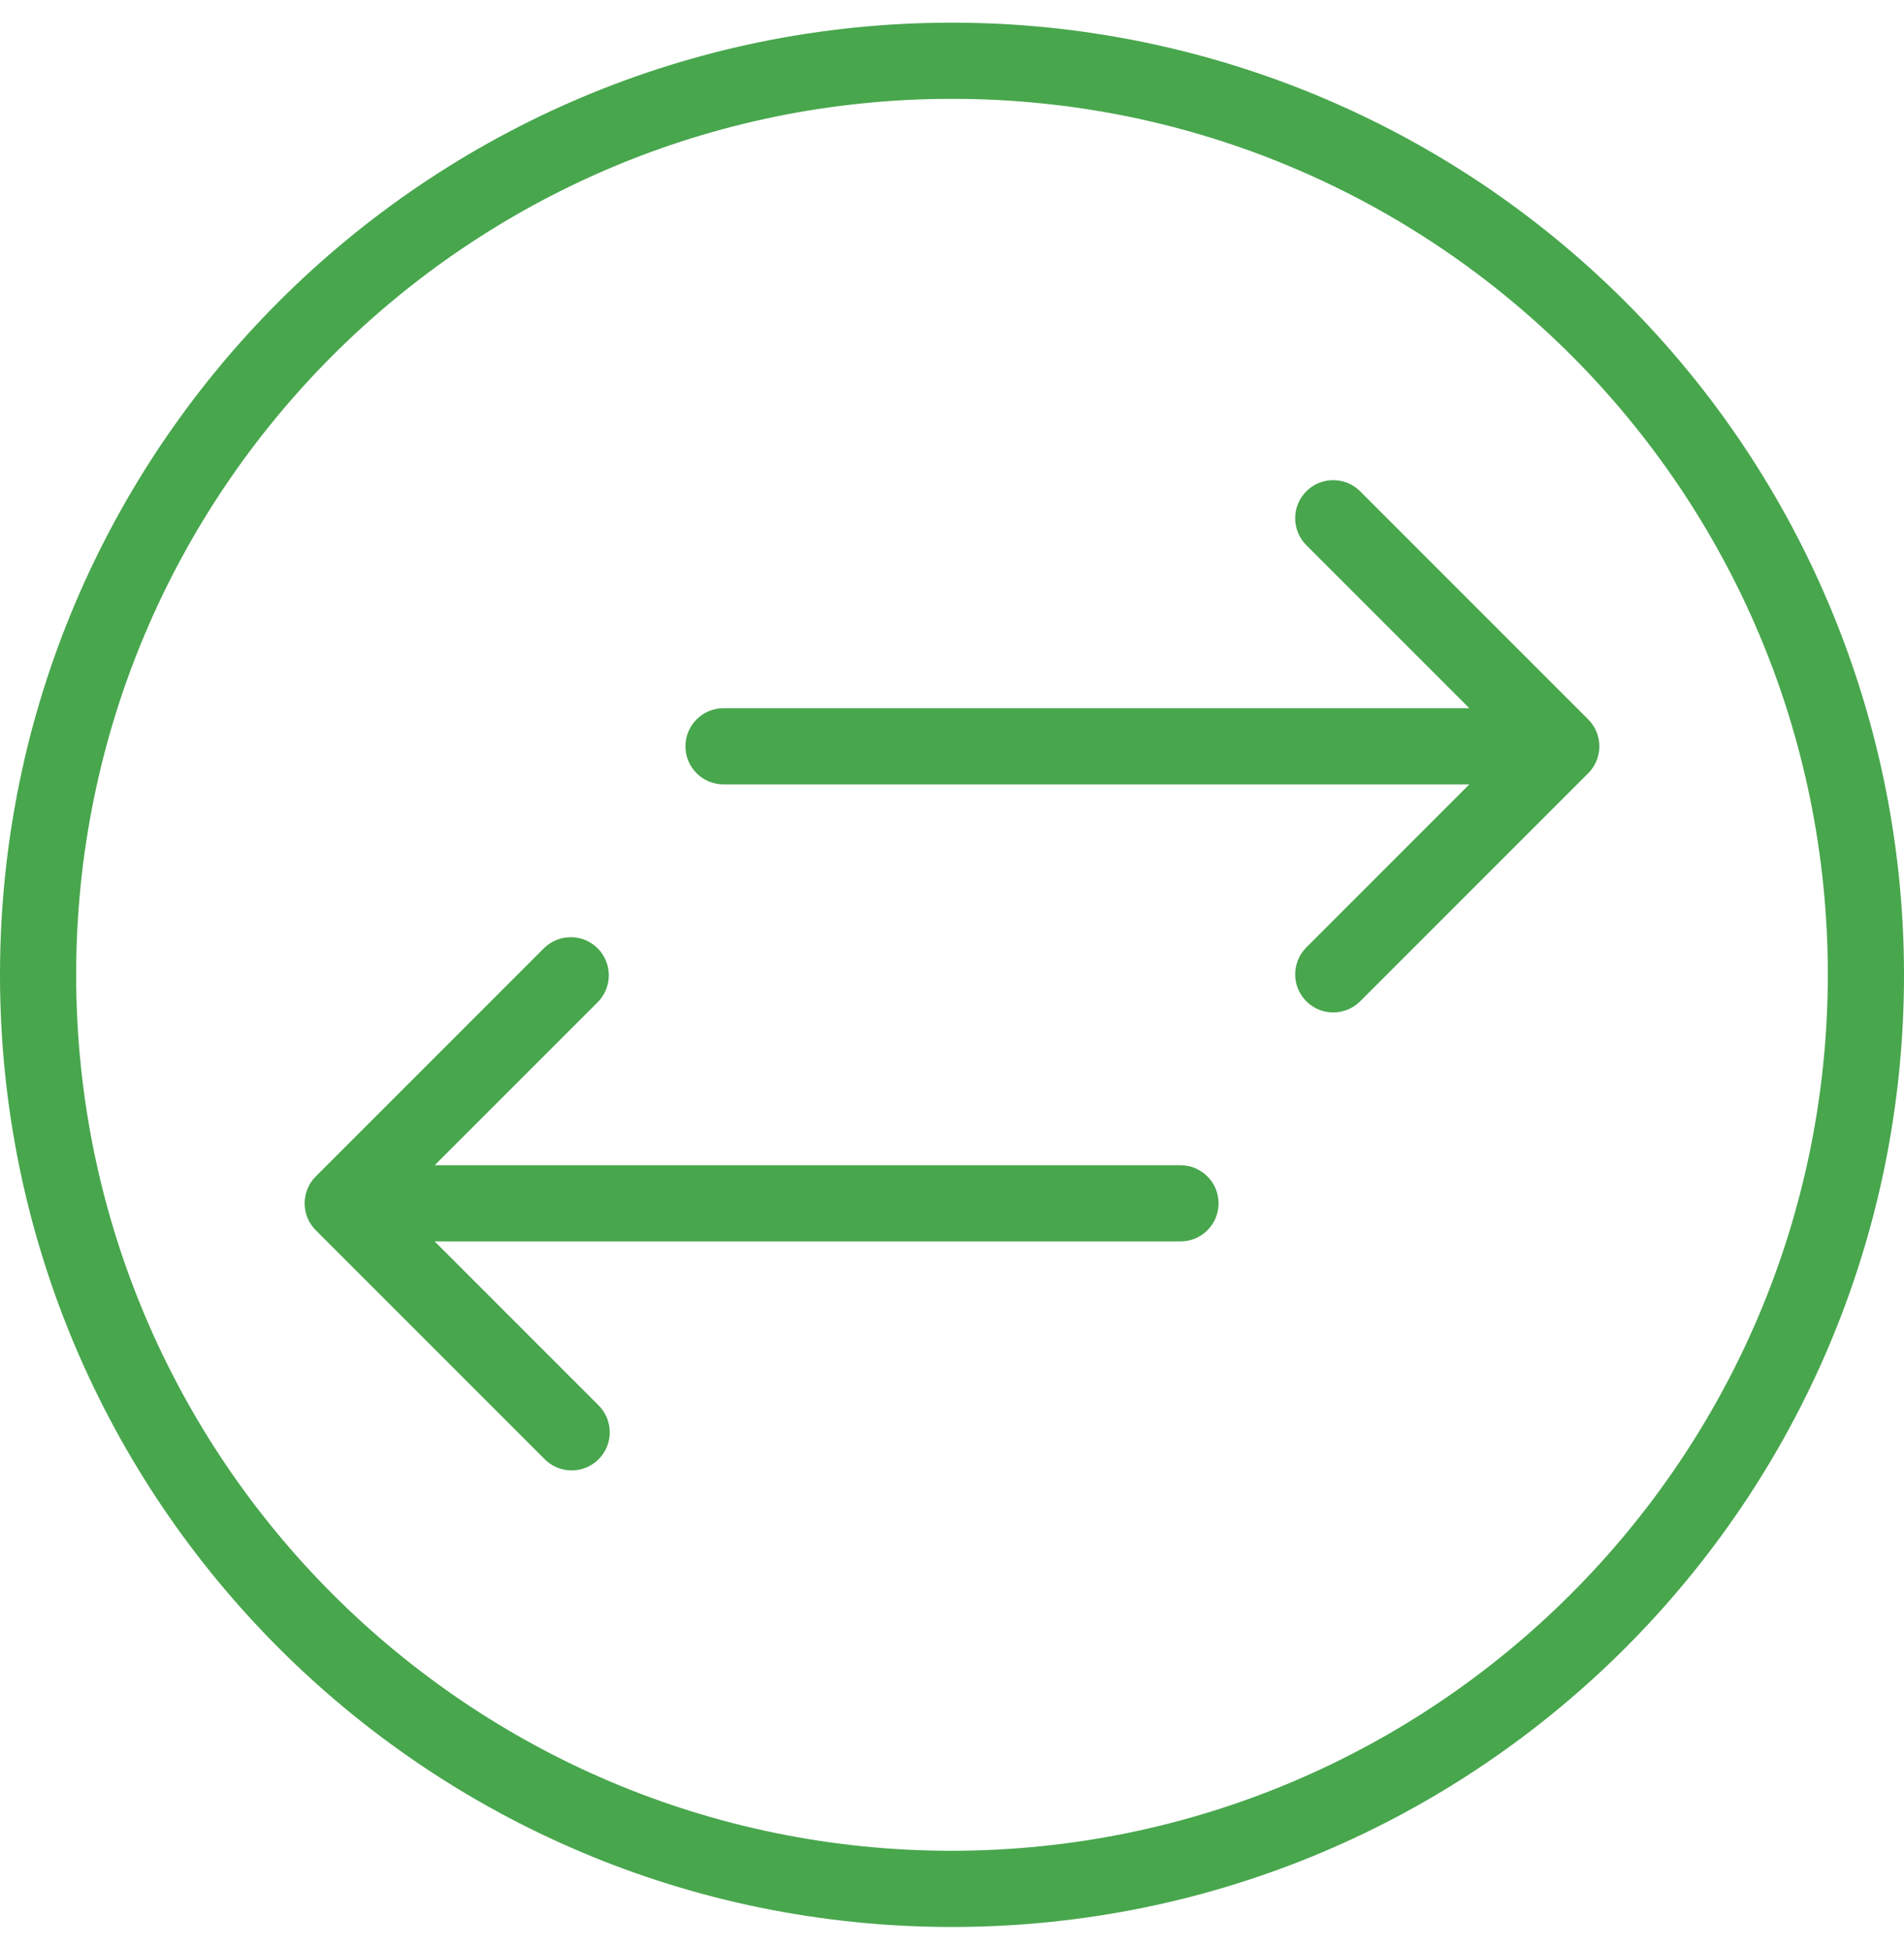
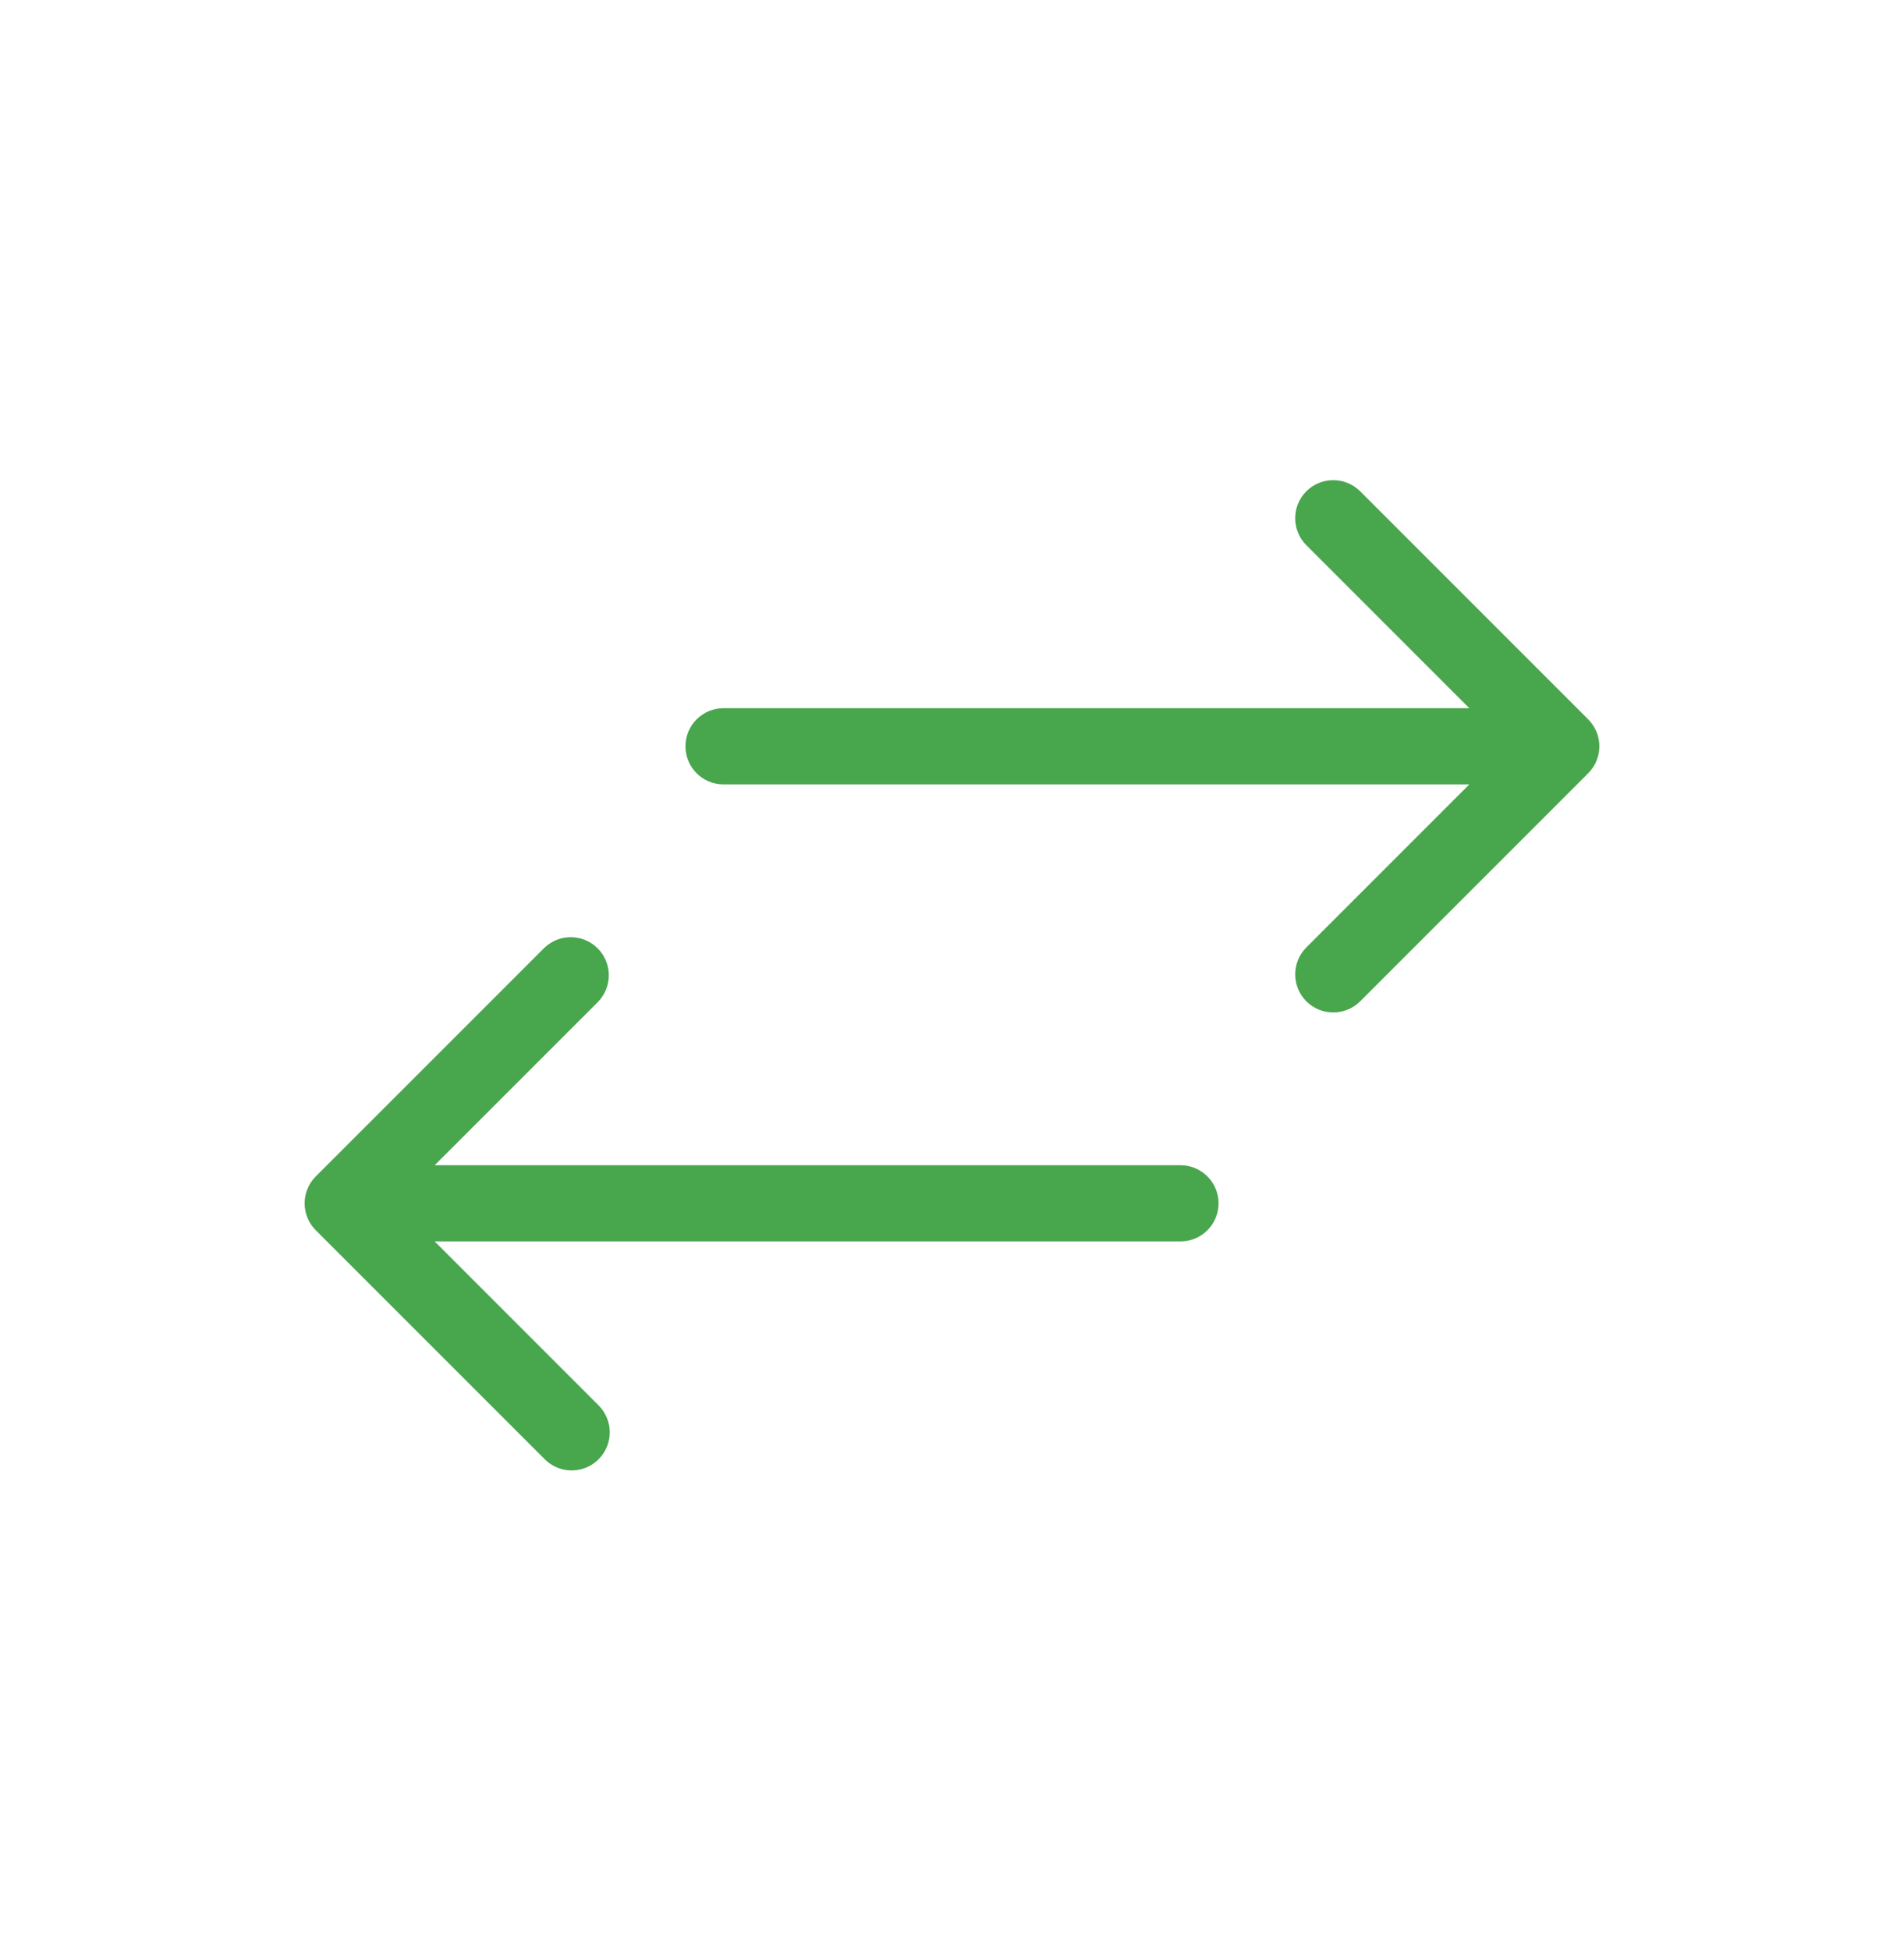
<svg xmlns="http://www.w3.org/2000/svg" width="42px" height="43px" viewBox="0 0 42 43" version="1.1">
  <title>arrow-left-right-circle</title>
  <desc>Created with Sketch.</desc>
  <defs />
  <g id="Website" stroke="none" stroke-width="1" fill="none" fill-rule="evenodd">
    <g id="Inbound-Email-Filtering-Copy" transform="translate(-618, -5375)" fill="#48A64D" fill-rule="nonzero">
      <g id="arrow-left-right-circle" transform="translate(618, 5375.5)">
-         <path d="M21,0 C9.402,-7.10171439e-16 1.42034288e-15,9.402 0,21 C-1.42034288e-15,32.598 9.402,42 21,42 C32.598,42 42,32.598 42,21 C42,15.43 39.788,10.089 35.849,6.151 C31.911,2.212 26.57,3.41036352e-16 21,0 Z M21,40.32 C10.33,40.32 1.68,31.67 1.68,21 C1.68,10.33 10.33,1.68 21,1.68 C31.67,1.68 40.32,10.33 40.32,21 C40.308,31.665 31.665,40.308 21,40.32 Z" id="Shape" />
        <path d="M26.04,25.2 L9.588,25.2 L13.194,21.594 C13.512,21.264 13.508,20.74 13.184,20.416 C12.86,20.092 12.336,20.088 12.006,20.406 L6.966,25.446 C6.638,25.774 6.638,26.306 6.966,26.634 L12.006,31.674 C12.217,31.892 12.529,31.98 12.823,31.903 C13.117,31.826 13.346,31.597 13.423,31.303 C13.5,31.009 13.412,30.697 13.194,30.486 L9.588,26.88 L26.04,26.88 C26.504,26.88 26.88,26.504 26.88,26.04 C26.88,25.576 26.504,25.2 26.04,25.2 Z" id="Shape" />
        <path d="M35.034,15.366 L29.994,10.326 C29.664,10.008 29.14,10.012 28.816,10.336 C28.492,10.66 28.488,11.184 28.806,11.514 L32.412,15.12 L15.96,15.12 C15.496,15.12 15.12,15.496 15.12,15.96 C15.12,16.424 15.496,16.8 15.96,16.8 L32.412,16.8 L28.806,20.406 C28.488,20.736 28.492,21.26 28.816,21.584 C29.14,21.908 29.664,21.912 29.994,21.594 L35.034,16.554 C35.362,16.226 35.362,15.694 35.034,15.366 Z" id="Shape" />
      </g>
    </g>
  </g>
</svg>